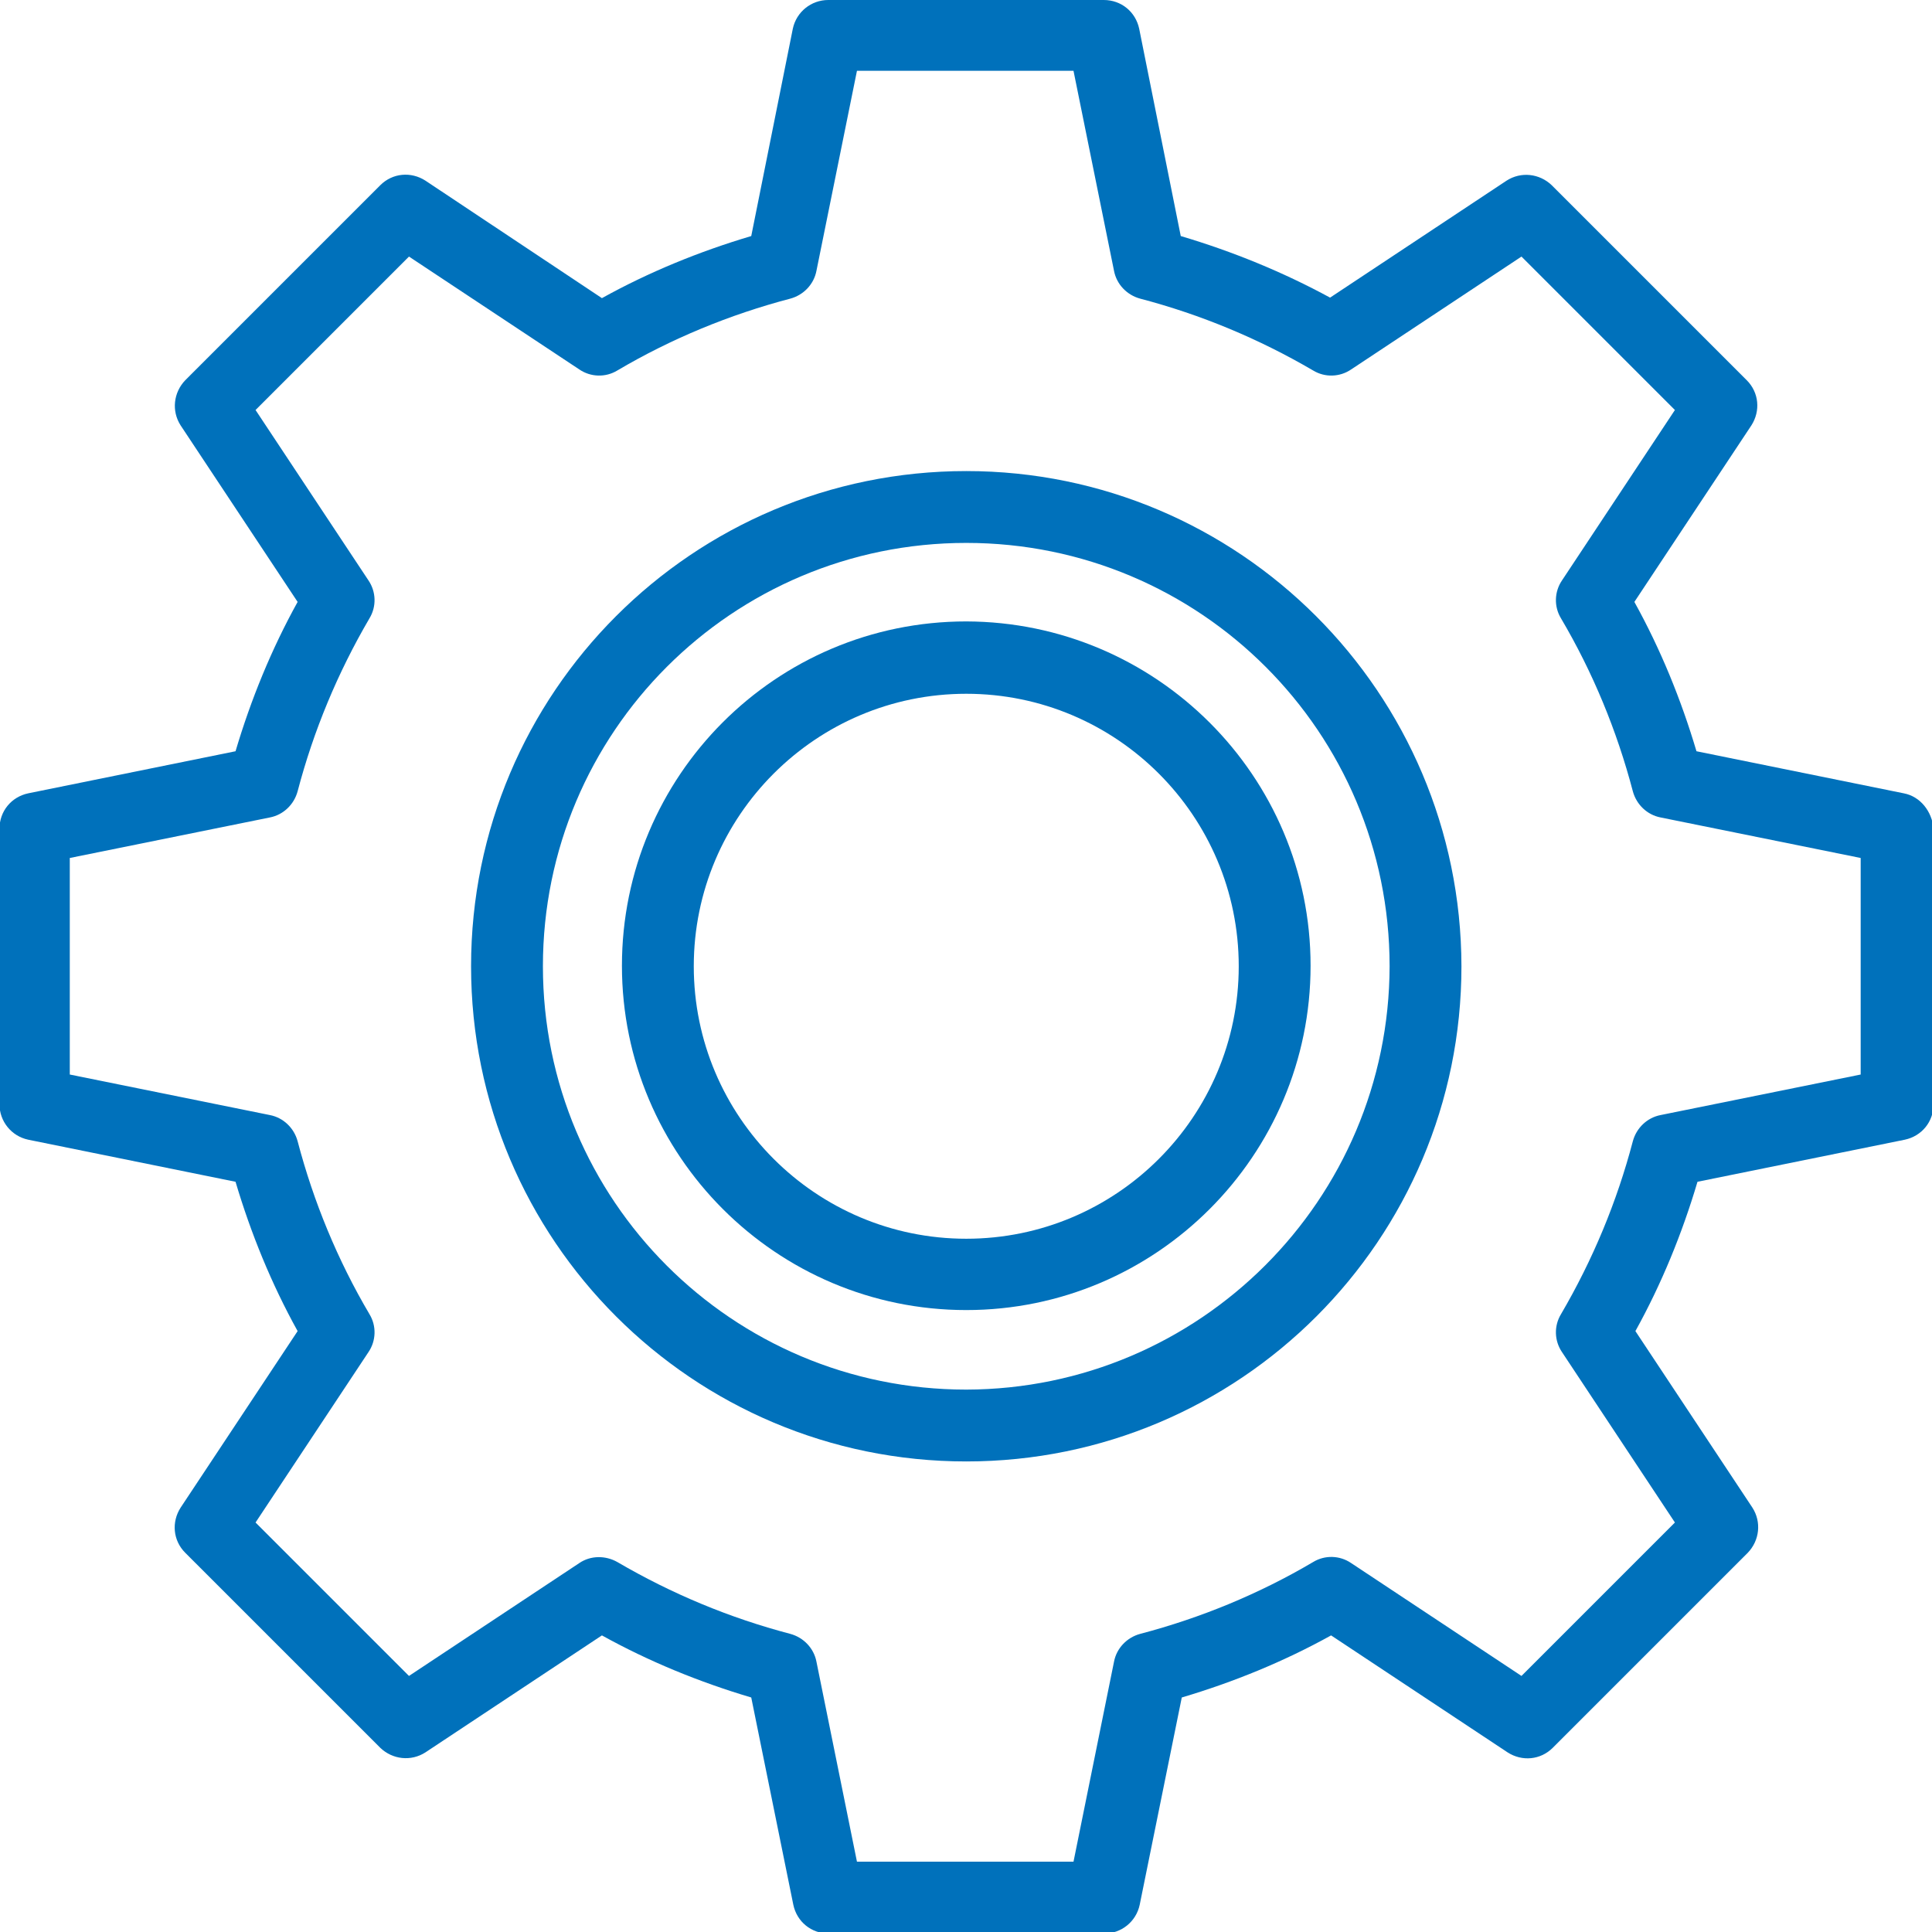
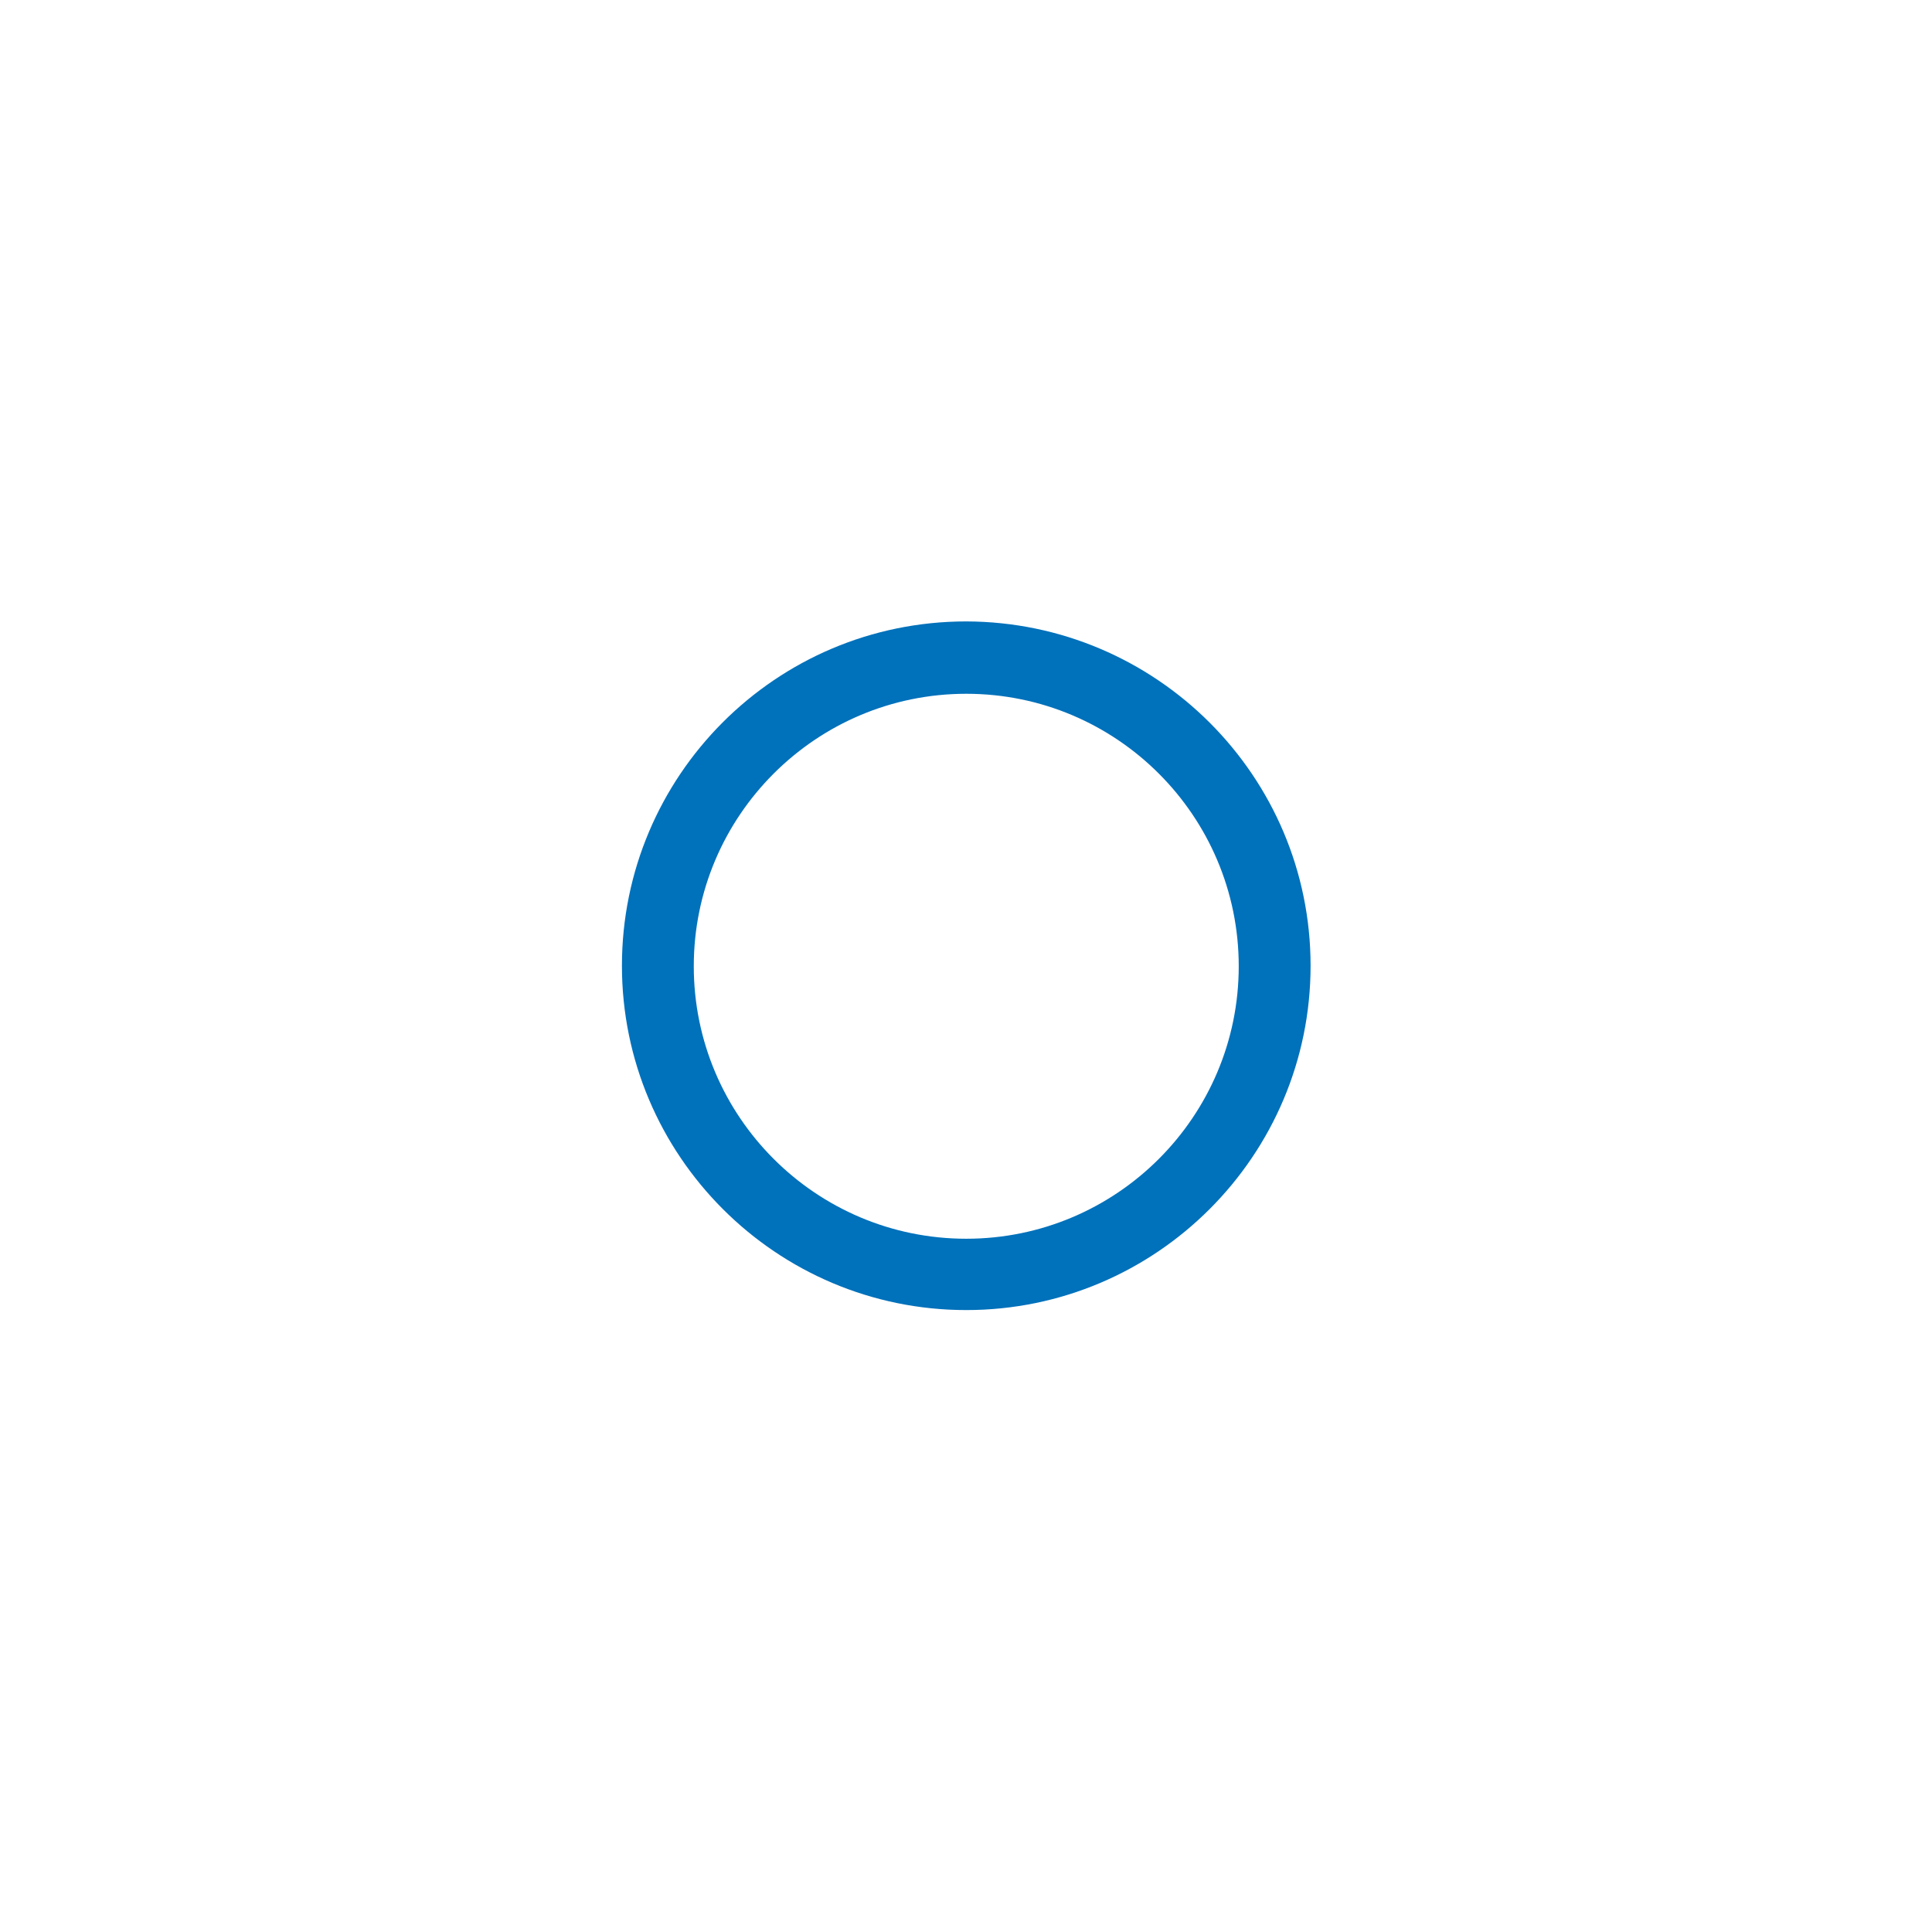
<svg xmlns="http://www.w3.org/2000/svg" version="1.1" id="Layer_1" x="0px" y="0px" viewBox="0 0 376.5 376.5" style="enable-background:new 0 0 376.5 376.5;" xml:space="preserve">
  <style type="text/css">
	.st0{fill:#0071BB;}
</style>
-   <path class="st0" d="M371,154.6l-40.4-8.2c-3-10.1-7-19.9-12.1-29.1l22.8-34.4c1.8-2.8,1.5-6.4-0.9-8.8l-38-38  c-2.4-2.3-6-2.7-8.8-0.9l-34.4,22.8C250,53,240.2,49,230.1,46L222,5.6c-0.7-3.3-3.5-5.6-6.9-5.6h-53.7c-3.3,0-6.2,2.3-6.9,5.6  L146.4,46c-10.1,3-19.9,7-29.1,12.1L82.9,35.2c-2.8-1.8-6.4-1.5-8.8,0.9l-38,38c-2.3,2.4-2.7,6-0.9,8.8l22.8,34.4  c-5.1,9.2-9.1,19-12.1,29.1l-40.4,8.2c-3.3,0.7-5.6,3.5-5.6,6.9v53.7c0,3.3,2.3,6.2,5.6,6.9l40.4,8.2c3,10.1,7,19.9,12.1,29.1  l-22.8,34.4c-1.8,2.8-1.5,6.4,0.9,8.8l38,38c2.4,2.3,6,2.7,8.8,0.9l34.4-22.8c9.2,5.1,19,9.1,29.1,12.1l8.2,40.4  c0.7,3.3,3.5,5.6,6.9,5.6h53.7c3.3,0,6.2-2.3,6.9-5.6l8.2-40.4c10.1-3,19.9-7,29.1-12.1l34.4,22.8c2.8,1.8,6.4,1.5,8.8-0.9l38-38  c2.3-2.4,2.7-6,0.9-8.8l-22.8-34.4c5.1-9.2,9.1-19,12.1-29.1l40.4-8.2c3.3-0.7,5.6-3.5,5.6-6.9v-53.7  C376.5,158.1,374.2,155.2,371,154.6z M362.6,209.4l-39,7.9c-2.6,0.5-4.7,2.5-5.4,5.1c-3.1,11.8-7.8,23.1-14,33.7  c-1.4,2.3-1.3,5.2,0.2,7.4l22,33.2l-29.9,29.9l-33.2-22c-2.2-1.5-5.1-1.6-7.4-0.2c-10.5,6.2-21.9,10.9-33.7,14  c-2.6,0.7-4.6,2.8-5.1,5.4l-7.9,39h-42.2l-7.9-39c-0.5-2.6-2.5-4.7-5.1-5.4c-11.8-3.1-23.1-7.8-33.7-14c-2.3-1.3-5.2-1.3-7.4,0.2  l-33.2,22l-29.9-29.9l22-33.2c1.5-2.2,1.6-5.1,0.2-7.4c-6.2-10.5-10.9-21.9-14-33.7c-0.7-2.6-2.8-4.6-5.4-5.1l-39-7.9v-42.2l39-7.9  c2.6-0.5,4.7-2.5,5.4-5.1c3.1-11.8,7.8-23.1,14-33.7c1.4-2.3,1.3-5.2-0.2-7.4l-22-33.2l29.9-29.9l33.2,22c2.2,1.5,5.1,1.6,7.4,0.2  c10.5-6.2,21.9-10.9,33.7-14c2.6-0.7,4.6-2.8,5.1-5.4l7.9-39h42.2l7.9,39c0.5,2.6,2.5,4.7,5.1,5.4c11.8,3.1,23.1,7.8,33.7,14  c2.3,1.4,5.2,1.3,7.4-0.2l33.2-22l29.9,29.9l-22,33.2c-1.5,2.2-1.6,5.1-0.2,7.4c6.2,10.5,10.9,21.9,14,33.7c0.7,2.6,2.8,4.6,5.4,5.1  l39,7.9L362.6,209.4z" />
-   <path class="st0" d="M188.3,91.8c-53.3,0-96.5,43.2-96.5,96.5s43.2,96.5,96.5,96.5s96.5-43.2,96.5-96.5  C284.7,135,241.5,91.8,188.3,91.8z M188.3,270.8c-45.6,0-82.5-36.9-82.5-82.5s36.9-82.5,82.5-82.5s82.5,36.9,82.5,82.5  C270.7,233.8,233.8,270.7,188.3,270.8z" />
  <path class="st0" d="M188.3,121.1c-37.1,0-67.1,30.1-67.1,67.1s30.1,67.1,67.1,67.1s67.1-30.1,67.1-67.1  C255.4,151.2,225.3,121.2,188.3,121.1z M188.3,241.4c-29.3,0-53.1-23.8-53.1-53.1c0-29.3,23.8-53.1,53.1-53.1  c29.3,0,53.1,23.8,53.1,53.1C241.4,217.6,217.6,241.4,188.3,241.4z" />
</svg>